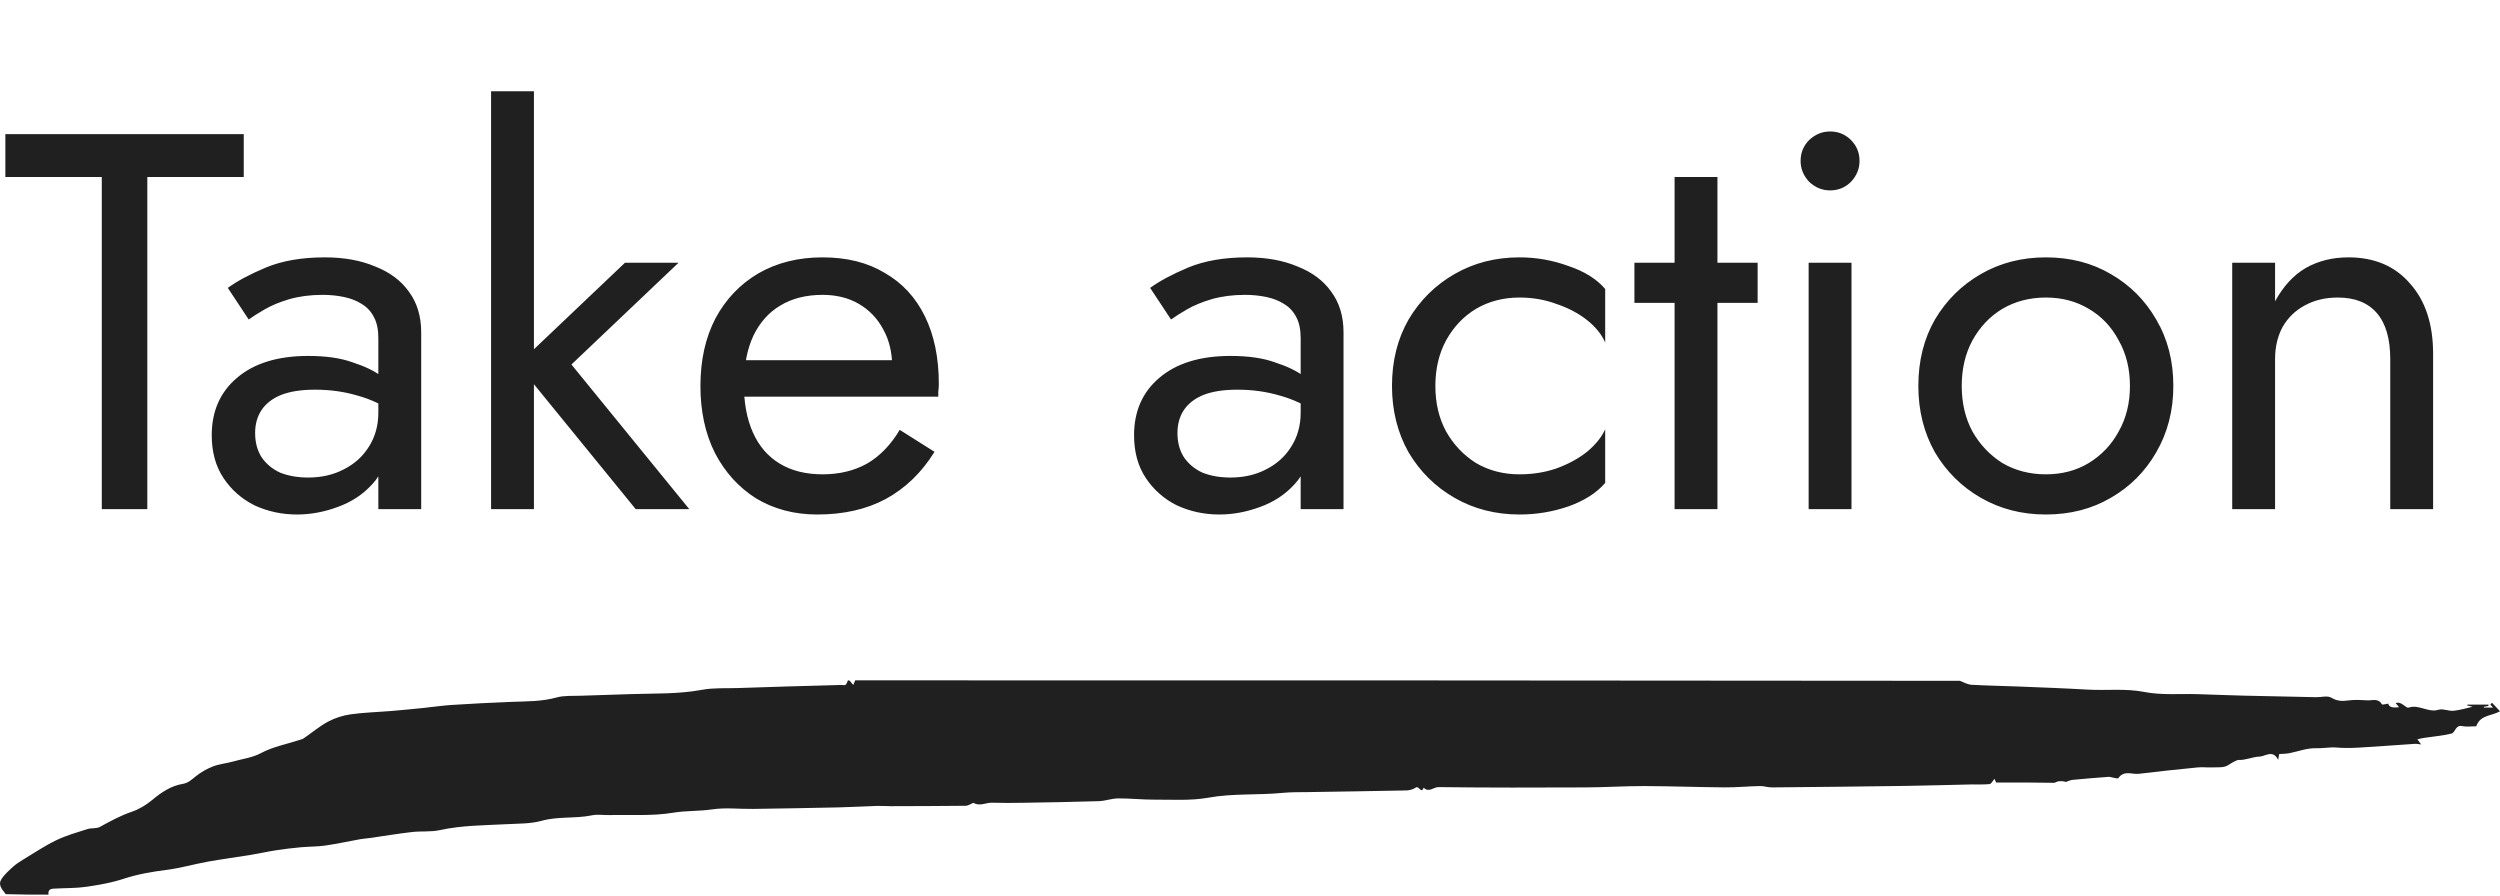
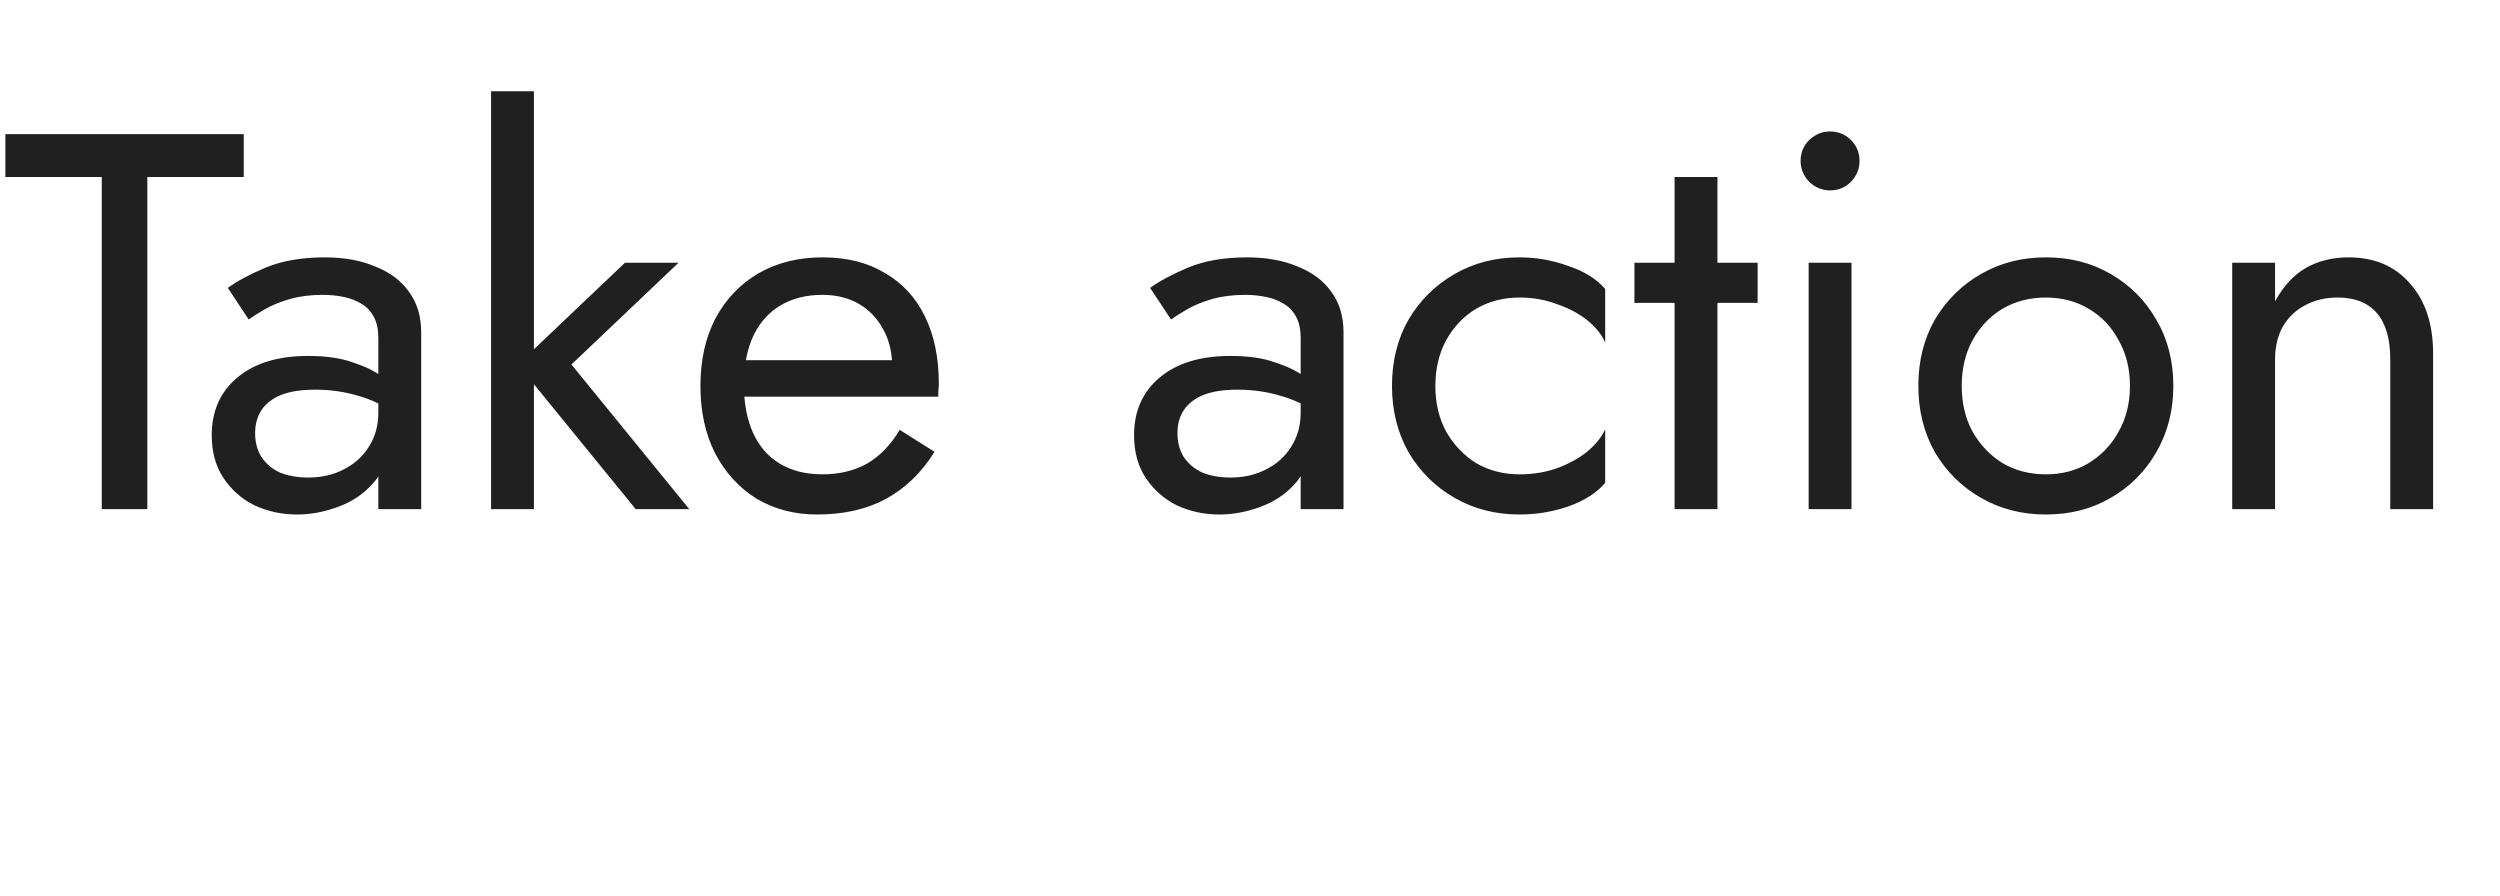
<svg xmlns="http://www.w3.org/2000/svg" width="951" height="341" viewBox="0 0 951 341" fill="none">
-   <path d="M2.038 67.332V51.029H92.722V67.332H56.041V193.679H38.719V67.332H2.038ZM97.05 164.741C97.05 168.273 97.865 171.33 99.495 173.911C101.261 176.493 103.639 178.463 106.628 179.821C109.752 181.044 113.285 181.655 117.225 181.655C122.251 181.655 126.735 180.636 130.674 178.599C134.75 176.561 137.943 173.708 140.252 170.04C142.698 166.236 143.92 161.888 143.92 156.997L147.181 169.224C147.181 175.202 145.347 180.161 141.679 184.101C138.147 188.041 133.731 190.962 128.433 192.864C123.27 194.766 118.108 195.717 112.945 195.717C107.239 195.717 101.873 194.562 96.846 192.252C91.955 189.807 88.015 186.342 85.026 181.859C82.038 177.376 80.543 171.942 80.543 165.556C80.543 156.454 83.736 149.185 90.121 143.751C96.642 138.181 105.677 135.396 117.225 135.396C124.017 135.396 129.655 136.211 134.139 137.841C138.758 139.336 142.426 141.102 145.143 143.14C147.86 145.042 149.694 146.604 150.645 147.827V157.405C145.89 154.144 141 151.835 135.973 150.476C130.946 148.982 125.58 148.234 119.874 148.234C114.575 148.234 110.228 148.914 106.831 150.272C103.571 151.631 101.125 153.533 99.495 155.978C97.865 158.424 97.05 161.345 97.05 164.741ZM94.604 121.539L86.657 109.515C90.189 106.934 95.012 104.353 101.125 101.771C107.375 99.19 114.847 97.899 123.542 97.899C130.878 97.899 137.263 99.054 142.698 101.364C148.268 103.537 152.547 106.73 155.536 110.942C158.661 115.153 160.223 120.316 160.223 126.429V193.679H143.92V128.671C143.92 125.41 143.377 122.761 142.29 120.723C141.203 118.55 139.641 116.851 137.603 115.629C135.701 114.406 133.459 113.523 130.878 112.98C128.297 112.436 125.58 112.164 122.727 112.164C118.108 112.164 113.896 112.708 110.092 113.795C106.424 114.882 103.299 116.172 100.718 117.667C98.137 119.161 96.099 120.452 94.604 121.539ZM186.806 34.726H203.109V193.679H186.806V34.726ZM237.753 99.937H258.131L217.374 138.657L262.207 193.679H241.828L196.996 138.657L237.753 99.937ZM310.867 195.717C302.172 195.717 294.428 193.679 287.636 189.603C280.979 185.391 275.748 179.617 271.944 172.281C268.276 164.945 266.442 156.454 266.442 146.808C266.442 137.026 268.344 128.467 272.148 121.131C276.088 113.795 281.522 108.089 288.451 104.013C295.515 99.937 303.667 97.899 312.905 97.899C322.143 97.899 330.023 99.869 336.544 103.809C343.201 107.613 348.296 113.115 351.828 120.316C355.36 127.516 357.127 136.075 357.127 145.993C357.127 146.944 357.059 147.963 356.923 149.05C356.923 150.001 356.923 150.612 356.923 150.884H276.835V137.026H344.084L337.563 146.4C337.971 145.721 338.378 144.702 338.786 143.344C339.193 141.849 339.397 140.626 339.397 139.675C339.397 134.105 338.242 129.282 335.933 125.207C333.759 121.131 330.702 117.938 326.762 115.629C322.823 113.319 318.203 112.164 312.905 112.164C306.656 112.164 301.289 113.523 296.806 116.24C292.459 118.821 289.062 122.625 286.617 127.652C284.307 132.543 283.084 138.589 282.949 145.789C282.949 153.125 284.103 159.375 286.413 164.537C288.722 169.7 292.119 173.64 296.602 176.357C301.085 179.074 306.52 180.433 312.905 180.433C319.29 180.433 324.928 179.074 329.819 176.357C334.71 173.504 338.854 169.224 342.25 163.518L355.496 171.874C350.605 179.753 344.424 185.731 336.952 189.807C329.615 193.747 320.921 195.717 310.867 195.717ZM447.904 164.741C447.904 168.273 448.719 171.33 450.349 173.911C452.115 176.493 454.493 178.463 457.481 179.821C460.606 181.044 464.138 181.655 468.078 181.655C473.105 181.655 477.588 180.636 481.528 178.599C485.604 176.561 488.797 173.708 491.106 170.04C493.552 166.236 494.774 161.888 494.774 156.997L498.035 169.224C498.035 175.202 496.201 180.161 492.533 184.101C489 188.041 484.585 190.962 479.287 192.864C474.124 194.766 468.961 195.717 463.799 195.717C458.093 195.717 452.726 194.562 447.7 192.252C442.809 189.807 438.869 186.342 435.88 181.859C432.891 177.376 431.397 171.942 431.397 165.556C431.397 156.454 434.59 149.185 440.975 143.751C447.496 138.181 456.53 135.396 468.078 135.396C474.871 135.396 480.509 136.211 484.993 137.841C489.612 139.336 493.28 141.102 495.997 143.14C498.714 145.042 500.548 146.604 501.499 147.827V157.405C496.744 154.144 491.853 151.835 486.827 150.476C481.8 148.982 476.434 148.234 470.728 148.234C465.429 148.234 461.082 148.914 457.685 150.272C454.425 151.631 451.979 153.533 450.349 155.978C448.719 158.424 447.904 161.345 447.904 164.741ZM445.458 121.539L437.51 109.515C441.043 106.934 445.866 104.353 451.979 101.771C458.229 99.19 465.701 97.899 474.396 97.899C481.732 97.899 488.117 99.054 493.552 101.364C499.122 103.537 503.401 106.73 506.39 110.942C509.515 115.153 511.077 120.316 511.077 126.429V193.679H494.774V128.671C494.774 125.41 494.231 122.761 493.144 120.723C492.057 118.55 490.495 116.851 488.457 115.629C486.555 114.406 484.313 113.523 481.732 112.98C479.151 112.436 476.434 112.164 473.581 112.164C468.961 112.164 464.75 112.708 460.946 113.795C457.278 114.882 454.153 116.172 451.572 117.667C448.99 119.161 446.953 120.452 445.458 121.539ZM546.015 146.808C546.015 153.329 547.374 159.103 550.091 164.13C552.944 169.156 556.748 173.164 561.503 176.153C566.394 179.006 571.896 180.433 578.01 180.433C583.036 180.433 587.723 179.685 592.071 178.191C596.554 176.561 600.426 174.455 603.687 171.874C606.947 169.156 609.257 166.303 610.615 163.315V183.693C607.355 187.497 602.668 190.486 596.554 192.66C590.576 194.698 584.395 195.717 578.01 195.717C568.907 195.717 560.688 193.611 553.351 189.399C546.015 185.188 540.173 179.414 535.826 172.077C531.614 164.605 529.509 156.182 529.509 146.808C529.509 137.298 531.614 128.875 535.826 121.539C540.173 114.202 546.015 108.428 553.351 104.217C560.688 100.005 568.907 97.899 578.01 97.899C584.395 97.899 590.576 98.986 596.554 101.16C602.668 103.198 607.355 106.119 610.615 109.923V130.301C609.257 127.177 606.947 124.324 603.687 121.742C600.426 119.161 596.554 117.123 592.071 115.629C587.723 113.998 583.036 113.183 578.01 113.183C571.896 113.183 566.394 114.61 561.503 117.463C556.748 120.316 552.944 124.324 550.091 129.486C547.374 134.513 546.015 140.287 546.015 146.808ZM621.73 99.937H668.6V115.221H621.73V99.937ZM637.013 67.332H653.316V193.679H637.013V67.332ZM684.951 61.218C684.951 58.093 686.038 55.444 688.211 53.27C690.521 51.097 693.17 50.01 696.159 50.01C699.284 50.01 701.933 51.097 704.107 53.27C706.28 55.444 707.367 58.093 707.367 61.218C707.367 64.207 706.28 66.856 704.107 69.166C701.933 71.339 699.284 72.426 696.159 72.426C693.17 72.426 690.521 71.339 688.211 69.166C686.038 66.856 684.951 64.207 684.951 61.218ZM688.008 99.937H704.311V193.679H688.008V99.937ZM729.736 146.808C729.736 137.298 731.842 128.875 736.053 121.539C740.401 114.202 746.243 108.428 753.579 104.217C760.915 100.005 769.135 97.899 778.237 97.899C787.475 97.899 795.695 100.005 802.895 104.217C810.231 108.428 816.005 114.202 820.217 121.539C824.564 128.875 826.738 137.298 826.738 146.808C826.738 156.182 824.564 164.605 820.217 172.077C816.005 179.414 810.231 185.188 802.895 189.399C795.695 193.611 787.475 195.717 778.237 195.717C769.135 195.717 760.915 193.611 753.579 189.399C746.243 185.188 740.401 179.414 736.053 172.077C731.842 164.605 729.736 156.182 729.736 146.808ZM746.243 146.808C746.243 153.329 747.601 159.103 750.318 164.13C753.171 169.156 756.975 173.164 761.73 176.153C766.621 179.006 772.123 180.433 778.237 180.433C784.351 180.433 789.785 179.006 794.54 176.153C799.431 173.164 803.235 169.156 805.952 164.13C808.805 159.103 810.231 153.329 810.231 146.808C810.231 140.287 808.805 134.513 805.952 129.486C803.235 124.324 799.431 120.316 794.54 117.463C789.785 114.61 784.351 113.183 778.237 113.183C772.123 113.183 766.621 114.61 761.73 117.463C756.975 120.316 753.171 124.324 750.318 129.486C747.601 134.513 746.243 140.287 746.243 146.808ZM909.251 136.619C909.251 128.875 907.552 123.033 904.156 119.093C900.759 115.153 895.801 113.183 889.28 113.183C884.525 113.183 880.313 114.202 876.645 116.24C873.113 118.142 870.327 120.859 868.29 124.392C866.388 127.924 865.437 132 865.437 136.619V193.679H849.134V99.937H865.437V114.61C868.561 108.904 872.433 104.692 877.052 101.975C881.807 99.258 887.242 97.899 893.355 97.899C903.273 97.899 911.085 101.228 916.791 107.885C922.632 114.406 925.553 123.305 925.553 134.581V193.679H909.251V136.619Z" fill="#202020" />
-   <path d="M325.315 258.807C465.361 258.807 605.402 258.807 745.548 258.982C747.113 259.622 748.561 260.414 750.048 260.495C755.892 260.827 761.752 260.909 767.601 261.141C776.475 261.497 785.349 261.817 794.217 262.329C801.398 262.742 808.545 261.805 815.804 263.237C822.314 264.518 829.178 263.842 835.882 264.052C841.759 264.232 847.63 264.477 853.502 264.623C862.691 264.85 871.881 265.024 881.071 265.21C883.019 265.251 885.344 264.524 886.82 265.397C889.007 266.695 890.888 266.782 893.208 266.456C895.661 266.107 898.197 266.282 900.689 266.41C902.531 266.503 904.679 265.507 906.066 267.906C906.244 268.214 907.625 267.766 908.497 267.661C908.711 268.919 910.078 269.367 912.598 269.006C912.104 268.406 911.704 267.923 911.305 267.434C912.182 267.143 912.892 267.358 913.541 267.696C914.473 268.179 915.572 269.413 916.233 269.181C920.151 267.801 923.641 271.212 927.598 269.995C929.324 269.466 931.449 270.566 933.347 270.374C935.894 270.118 938.386 269.332 940.545 268.855C940.123 268.75 939.291 268.54 938.458 268.325C938.508 268.232 938.564 268.133 938.614 268.04H946.622C946.61 268.214 946.599 268.383 946.588 268.558C946 268.668 945.417 268.779 944.829 268.889C944.84 268.983 944.851 269.082 944.862 269.175H948.347C947.959 268.738 947.632 268.371 947.31 268.01C947.526 267.778 947.737 267.551 947.953 267.318C948.913 268.336 949.873 269.361 951 270.56C947.826 272.435 943.514 271.835 941.971 276.271C940.256 276.271 938.358 276.573 936.588 276.201C934.035 275.665 934.019 278.71 932.531 279.059C929.074 279.874 925.506 280.177 921.987 280.712C921.172 280.835 920.373 281.056 919.568 281.236C919.962 281.772 920.35 282.307 920.989 283.18C920.006 283.087 919.285 282.913 918.575 282.959C911.505 283.425 904.446 283.984 897.376 284.391C894.518 284.554 891.632 284.601 888.779 284.362C886.205 284.147 883.696 284.723 881.105 284.624C877.658 284.49 874.162 285.887 870.677 286.545C869.539 286.761 868.363 286.731 867.009 286.825C866.97 287.04 866.842 287.756 866.609 289.06C864.617 284.95 861.609 287.785 859.5 287.814C857.064 287.843 854.312 289.211 851.515 289.095C851.126 289.077 850.727 289.345 850.338 289.502C849.295 289.933 848.329 290.62 847.436 291.156C845.793 292.139 843.413 291.825 841.332 291.924C839.589 292.005 837.824 291.743 836.093 291.918C828.601 292.657 821.109 293.432 813.634 294.351C811.026 294.672 807.985 292.884 805.826 295.987C805.61 296.296 804.455 295.906 803.739 295.801C803.207 295.725 802.68 295.463 802.158 295.504C797.552 295.853 792.951 296.226 788.351 296.668C787.507 296.75 786.692 297.18 785.865 297.454C784.844 297.093 783.828 297.116 782.829 297.256C782.324 297.326 781.847 297.78 781.359 297.78C777.757 297.78 774.155 297.693 770.559 297.669C766.924 297.646 763.284 297.669 759.316 297.669C759.294 297.617 758.977 296.889 758.706 296.272C758.04 297.023 757.496 298.193 756.847 298.263C754.593 298.514 752.302 298.351 750.021 298.397C741.574 298.578 733.123 298.84 724.676 298.962C707.806 299.2 690.93 299.381 674.054 299.532C672.534 299.544 671.007 298.985 669.487 299.014C665.008 299.107 660.53 299.556 656.057 299.521C645.863 299.445 635.668 299.049 625.469 299.02C618.06 299.003 610.657 299.503 603.248 299.532C584.569 299.614 565.884 299.654 547.21 299.416C545.312 299.393 543.47 301.674 541.577 299.614C540.606 302.134 539.763 298.816 538.636 299.55C537.632 300.208 536.322 300.65 535.14 300.679C522.609 300.947 510.079 301.104 497.542 301.314C494.346 301.366 491.138 301.29 487.964 301.605C478.546 302.536 469.074 301.738 459.634 303.444C452.925 304.655 445.921 304.148 439.045 304.183C434.478 304.207 429.911 303.677 425.344 303.712C422.891 303.729 420.449 304.684 417.991 304.76C408.423 305.068 398.845 305.22 389.272 305.377C385.299 305.441 381.314 305.482 377.346 305.353C375.016 305.278 372.696 306.85 370.36 305.417C370.265 305.359 370.049 305.516 369.888 305.58C369.056 305.906 368.229 306.506 367.391 306.518C357.879 306.622 348.367 306.646 338.855 306.669C337.102 306.669 335.348 306.524 333.6 306.576C328.778 306.727 323.961 307.018 319.133 307.129C308.222 307.368 297.312 307.56 286.396 307.711C281.224 307.781 275.969 307.129 270.897 307.891C265.958 308.637 261.007 308.328 256.024 309.161C248.016 310.499 239.709 309.865 231.529 310.045C229.414 310.092 227.233 309.719 225.197 310.144C218.881 311.46 212.394 310.476 206.062 312.228C201.822 313.404 197.233 313.276 192.788 313.515C184.269 313.975 175.74 313.928 167.305 315.779C163.864 316.536 160.201 316.094 156.678 316.507C151.328 317.13 146 318.02 140.667 318.789C139.43 318.963 138.181 319.027 136.955 319.249C132.543 320.04 128.164 321.012 123.736 321.647C120.667 322.089 117.537 322.014 114.446 322.299C111.294 322.59 108.148 322.963 105.018 323.446C101.832 323.935 98.675 324.657 95.495 325.18C90.006 326.077 84.49 326.799 79.018 327.783C73.752 328.731 68.563 330.257 63.275 330.92C57.725 331.613 52.32 332.556 46.959 334.314C42.381 335.816 37.564 336.642 32.791 337.341C29.012 337.894 25.15 337.789 21.326 337.999C19.872 338.08 18.174 337.877 18.429 340.321C13.052 340.321 7.674 340.321 2.203 340.141C0.86 338.424 -0.772 336.712 0.405 334.681C1.509 332.777 3.296 331.258 4.927 329.744C6.071 328.685 7.414 327.829 8.74 327.026C12.93 324.494 17.031 321.74 21.409 319.621C25.177 317.799 29.256 316.658 33.246 315.383C34.778 314.894 36.648 315.284 38.008 314.545C41.965 312.391 45.855 310.232 50.15 308.782C52.914 307.851 55.611 306.215 57.892 304.311C61.404 301.383 65.073 298.915 69.512 298.193C71.682 297.844 72.958 296.499 74.54 295.254C76.504 293.711 78.746 292.407 81.049 291.534C83.541 290.591 86.272 290.37 88.847 289.63C92.348 288.623 95.911 288.286 99.352 286.44C103.78 284.071 108.902 283.116 113.725 281.545C114.341 281.341 115.018 281.207 115.545 280.846C118.658 278.721 121.577 276.218 124.868 274.472C127.51 273.063 130.528 272.132 133.47 271.719C138.603 271.003 143.814 270.88 148.986 270.45C153.037 270.112 157.083 269.71 161.128 269.297C164.719 268.93 168.298 268.383 171.9 268.156C179.475 267.679 187.061 267.277 194.647 266.986C200.357 266.765 206.046 266.899 211.684 265.327C214.608 264.512 217.827 264.78 220.913 264.657C227.161 264.419 233.416 264.267 239.664 264.046C248.771 263.726 257.883 264.104 266.951 262.416C271.507 261.572 276.269 261.892 280.936 261.724C286.99 261.508 293.045 261.316 299.105 261.141C306.086 260.932 313.067 260.751 320.048 260.559C320.603 260.542 321.314 260.769 321.674 260.489C322.118 260.146 322.268 259.389 322.546 258.807C322.79 258.807 323.039 258.807 323.3 258.999C323.744 259.64 324.177 260.094 324.61 260.542C324.849 259.966 325.087 259.383 325.32 258.807H325.315Z" fill="#202020" />
+   <path d="M2.038 67.332V51.029H92.722V67.332H56.041V193.679H38.719V67.332H2.038ZM97.05 164.741C97.05 168.273 97.865 171.33 99.495 173.911C101.261 176.493 103.639 178.463 106.628 179.821C109.752 181.044 113.285 181.655 117.225 181.655C122.251 181.655 126.735 180.636 130.674 178.599C134.75 176.561 137.943 173.708 140.252 170.04C142.698 166.236 143.92 161.888 143.92 156.997L147.181 169.224C147.181 175.202 145.347 180.161 141.679 184.101C138.147 188.041 133.731 190.962 128.433 192.864C123.27 194.766 118.108 195.717 112.945 195.717C107.239 195.717 101.873 194.562 96.846 192.252C91.955 189.807 88.015 186.342 85.026 181.859C82.038 177.376 80.543 171.942 80.543 165.556C80.543 156.454 83.736 149.185 90.121 143.751C96.642 138.181 105.677 135.396 117.225 135.396C124.017 135.396 129.655 136.211 134.139 137.841C138.758 139.336 142.426 141.102 145.143 143.14C147.86 145.042 149.694 146.604 150.645 147.827V157.405C145.89 154.144 141 151.835 135.973 150.476C130.946 148.982 125.58 148.234 119.874 148.234C114.575 148.234 110.228 148.914 106.831 150.272C103.571 151.631 101.125 153.533 99.495 155.978C97.865 158.424 97.05 161.345 97.05 164.741ZM94.604 121.539L86.657 109.515C90.189 106.934 95.012 104.353 101.125 101.771C107.375 99.19 114.847 97.899 123.542 97.899C130.878 97.899 137.263 99.054 142.698 101.364C148.268 103.537 152.547 106.73 155.536 110.942C158.661 115.153 160.223 120.316 160.223 126.429V193.679H143.92V128.671C143.92 125.41 143.377 122.761 142.29 120.723C141.203 118.55 139.641 116.851 137.603 115.629C135.701 114.406 133.459 113.523 130.878 112.98C128.297 112.436 125.58 112.164 122.727 112.164C118.108 112.164 113.896 112.708 110.092 113.795C106.424 114.882 103.299 116.172 100.718 117.667C98.137 119.161 96.099 120.452 94.604 121.539ZM186.806 34.726H203.109V193.679H186.806ZM237.753 99.937H258.131L217.374 138.657L262.207 193.679H241.828L196.996 138.657L237.753 99.937ZM310.867 195.717C302.172 195.717 294.428 193.679 287.636 189.603C280.979 185.391 275.748 179.617 271.944 172.281C268.276 164.945 266.442 156.454 266.442 146.808C266.442 137.026 268.344 128.467 272.148 121.131C276.088 113.795 281.522 108.089 288.451 104.013C295.515 99.937 303.667 97.899 312.905 97.899C322.143 97.899 330.023 99.869 336.544 103.809C343.201 107.613 348.296 113.115 351.828 120.316C355.36 127.516 357.127 136.075 357.127 145.993C357.127 146.944 357.059 147.963 356.923 149.05C356.923 150.001 356.923 150.612 356.923 150.884H276.835V137.026H344.084L337.563 146.4C337.971 145.721 338.378 144.702 338.786 143.344C339.193 141.849 339.397 140.626 339.397 139.675C339.397 134.105 338.242 129.282 335.933 125.207C333.759 121.131 330.702 117.938 326.762 115.629C322.823 113.319 318.203 112.164 312.905 112.164C306.656 112.164 301.289 113.523 296.806 116.24C292.459 118.821 289.062 122.625 286.617 127.652C284.307 132.543 283.084 138.589 282.949 145.789C282.949 153.125 284.103 159.375 286.413 164.537C288.722 169.7 292.119 173.64 296.602 176.357C301.085 179.074 306.52 180.433 312.905 180.433C319.29 180.433 324.928 179.074 329.819 176.357C334.71 173.504 338.854 169.224 342.25 163.518L355.496 171.874C350.605 179.753 344.424 185.731 336.952 189.807C329.615 193.747 320.921 195.717 310.867 195.717ZM447.904 164.741C447.904 168.273 448.719 171.33 450.349 173.911C452.115 176.493 454.493 178.463 457.481 179.821C460.606 181.044 464.138 181.655 468.078 181.655C473.105 181.655 477.588 180.636 481.528 178.599C485.604 176.561 488.797 173.708 491.106 170.04C493.552 166.236 494.774 161.888 494.774 156.997L498.035 169.224C498.035 175.202 496.201 180.161 492.533 184.101C489 188.041 484.585 190.962 479.287 192.864C474.124 194.766 468.961 195.717 463.799 195.717C458.093 195.717 452.726 194.562 447.7 192.252C442.809 189.807 438.869 186.342 435.88 181.859C432.891 177.376 431.397 171.942 431.397 165.556C431.397 156.454 434.59 149.185 440.975 143.751C447.496 138.181 456.53 135.396 468.078 135.396C474.871 135.396 480.509 136.211 484.993 137.841C489.612 139.336 493.28 141.102 495.997 143.14C498.714 145.042 500.548 146.604 501.499 147.827V157.405C496.744 154.144 491.853 151.835 486.827 150.476C481.8 148.982 476.434 148.234 470.728 148.234C465.429 148.234 461.082 148.914 457.685 150.272C454.425 151.631 451.979 153.533 450.349 155.978C448.719 158.424 447.904 161.345 447.904 164.741ZM445.458 121.539L437.51 109.515C441.043 106.934 445.866 104.353 451.979 101.771C458.229 99.19 465.701 97.899 474.396 97.899C481.732 97.899 488.117 99.054 493.552 101.364C499.122 103.537 503.401 106.73 506.39 110.942C509.515 115.153 511.077 120.316 511.077 126.429V193.679H494.774V128.671C494.774 125.41 494.231 122.761 493.144 120.723C492.057 118.55 490.495 116.851 488.457 115.629C486.555 114.406 484.313 113.523 481.732 112.98C479.151 112.436 476.434 112.164 473.581 112.164C468.961 112.164 464.75 112.708 460.946 113.795C457.278 114.882 454.153 116.172 451.572 117.667C448.99 119.161 446.953 120.452 445.458 121.539ZM546.015 146.808C546.015 153.329 547.374 159.103 550.091 164.13C552.944 169.156 556.748 173.164 561.503 176.153C566.394 179.006 571.896 180.433 578.01 180.433C583.036 180.433 587.723 179.685 592.071 178.191C596.554 176.561 600.426 174.455 603.687 171.874C606.947 169.156 609.257 166.303 610.615 163.315V183.693C607.355 187.497 602.668 190.486 596.554 192.66C590.576 194.698 584.395 195.717 578.01 195.717C568.907 195.717 560.688 193.611 553.351 189.399C546.015 185.188 540.173 179.414 535.826 172.077C531.614 164.605 529.509 156.182 529.509 146.808C529.509 137.298 531.614 128.875 535.826 121.539C540.173 114.202 546.015 108.428 553.351 104.217C560.688 100.005 568.907 97.899 578.01 97.899C584.395 97.899 590.576 98.986 596.554 101.16C602.668 103.198 607.355 106.119 610.615 109.923V130.301C609.257 127.177 606.947 124.324 603.687 121.742C600.426 119.161 596.554 117.123 592.071 115.629C587.723 113.998 583.036 113.183 578.01 113.183C571.896 113.183 566.394 114.61 561.503 117.463C556.748 120.316 552.944 124.324 550.091 129.486C547.374 134.513 546.015 140.287 546.015 146.808ZM621.73 99.937H668.6V115.221H621.73V99.937ZM637.013 67.332H653.316V193.679H637.013V67.332ZM684.951 61.218C684.951 58.093 686.038 55.444 688.211 53.27C690.521 51.097 693.17 50.01 696.159 50.01C699.284 50.01 701.933 51.097 704.107 53.27C706.28 55.444 707.367 58.093 707.367 61.218C707.367 64.207 706.28 66.856 704.107 69.166C701.933 71.339 699.284 72.426 696.159 72.426C693.17 72.426 690.521 71.339 688.211 69.166C686.038 66.856 684.951 64.207 684.951 61.218ZM688.008 99.937H704.311V193.679H688.008V99.937ZM729.736 146.808C729.736 137.298 731.842 128.875 736.053 121.539C740.401 114.202 746.243 108.428 753.579 104.217C760.915 100.005 769.135 97.899 778.237 97.899C787.475 97.899 795.695 100.005 802.895 104.217C810.231 108.428 816.005 114.202 820.217 121.539C824.564 128.875 826.738 137.298 826.738 146.808C826.738 156.182 824.564 164.605 820.217 172.077C816.005 179.414 810.231 185.188 802.895 189.399C795.695 193.611 787.475 195.717 778.237 195.717C769.135 195.717 760.915 193.611 753.579 189.399C746.243 185.188 740.401 179.414 736.053 172.077C731.842 164.605 729.736 156.182 729.736 146.808ZM746.243 146.808C746.243 153.329 747.601 159.103 750.318 164.13C753.171 169.156 756.975 173.164 761.73 176.153C766.621 179.006 772.123 180.433 778.237 180.433C784.351 180.433 789.785 179.006 794.54 176.153C799.431 173.164 803.235 169.156 805.952 164.13C808.805 159.103 810.231 153.329 810.231 146.808C810.231 140.287 808.805 134.513 805.952 129.486C803.235 124.324 799.431 120.316 794.54 117.463C789.785 114.61 784.351 113.183 778.237 113.183C772.123 113.183 766.621 114.61 761.73 117.463C756.975 120.316 753.171 124.324 750.318 129.486C747.601 134.513 746.243 140.287 746.243 146.808ZM909.251 136.619C909.251 128.875 907.552 123.033 904.156 119.093C900.759 115.153 895.801 113.183 889.28 113.183C884.525 113.183 880.313 114.202 876.645 116.24C873.113 118.142 870.327 120.859 868.29 124.392C866.388 127.924 865.437 132 865.437 136.619V193.679H849.134V99.937H865.437V114.61C868.561 108.904 872.433 104.692 877.052 101.975C881.807 99.258 887.242 97.899 893.355 97.899C903.273 97.899 911.085 101.228 916.791 107.885C922.632 114.406 925.553 123.305 925.553 134.581V193.679H909.251V136.619Z" fill="#202020" />
</svg>